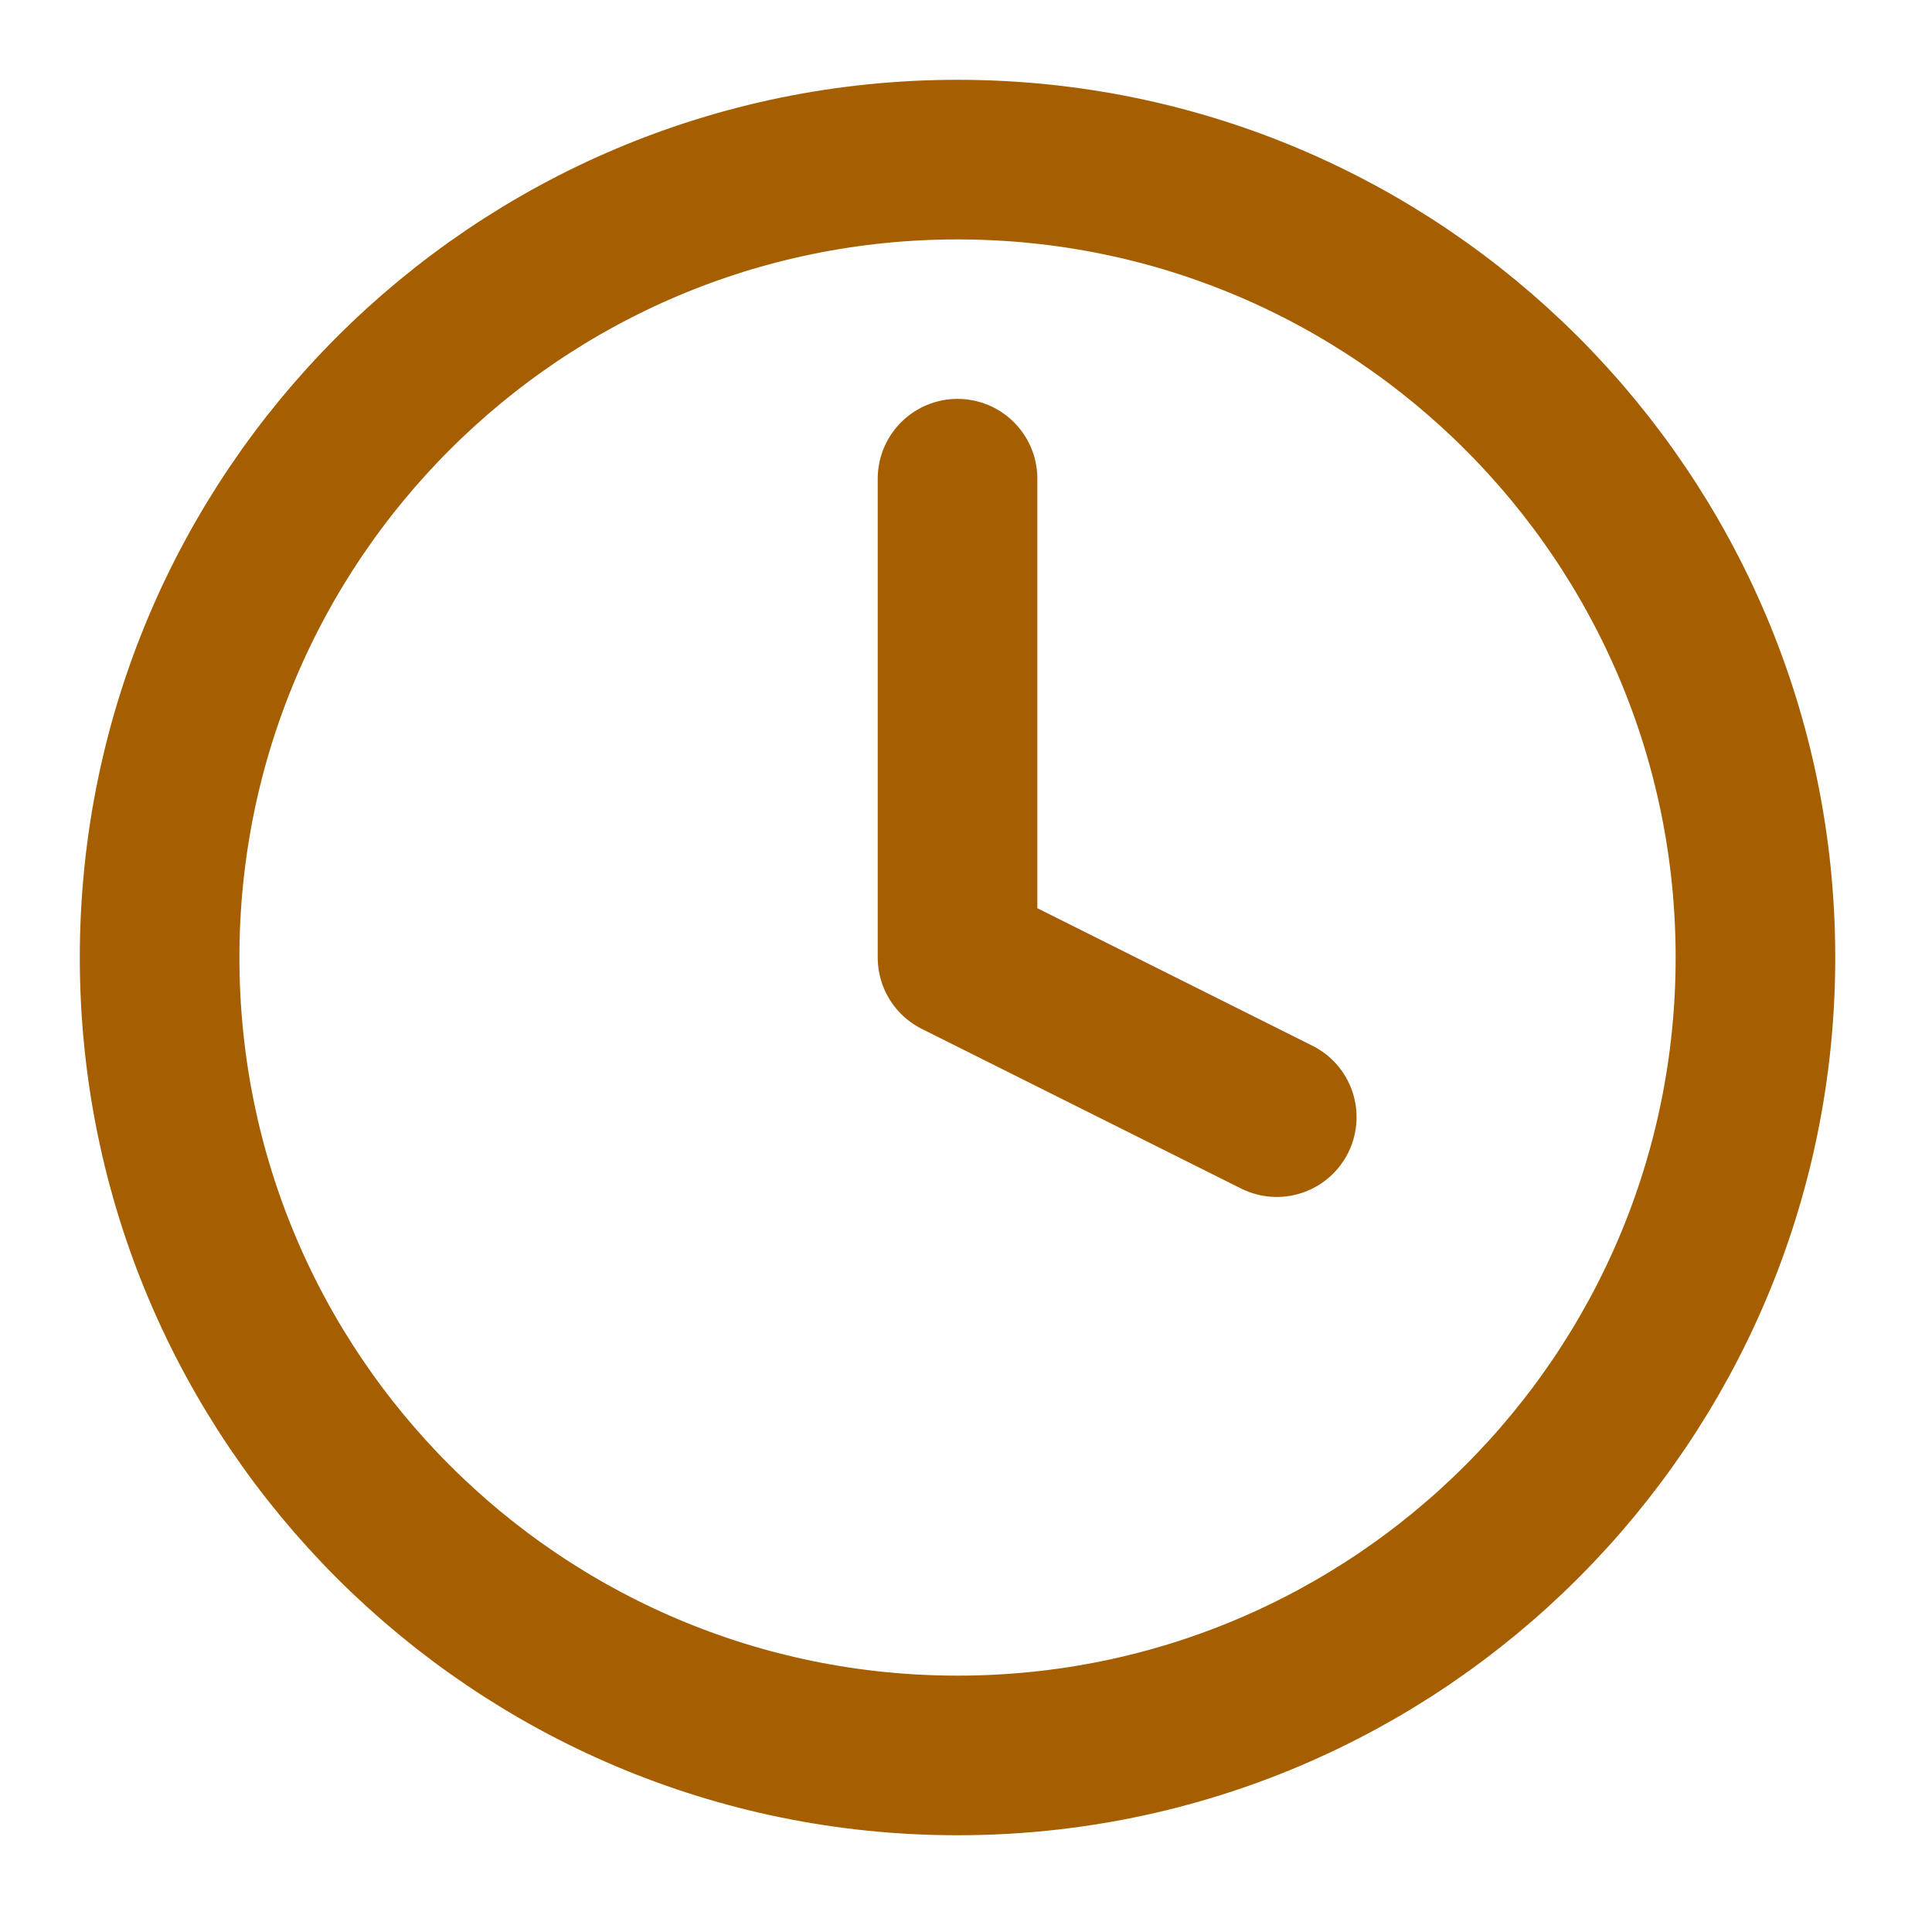
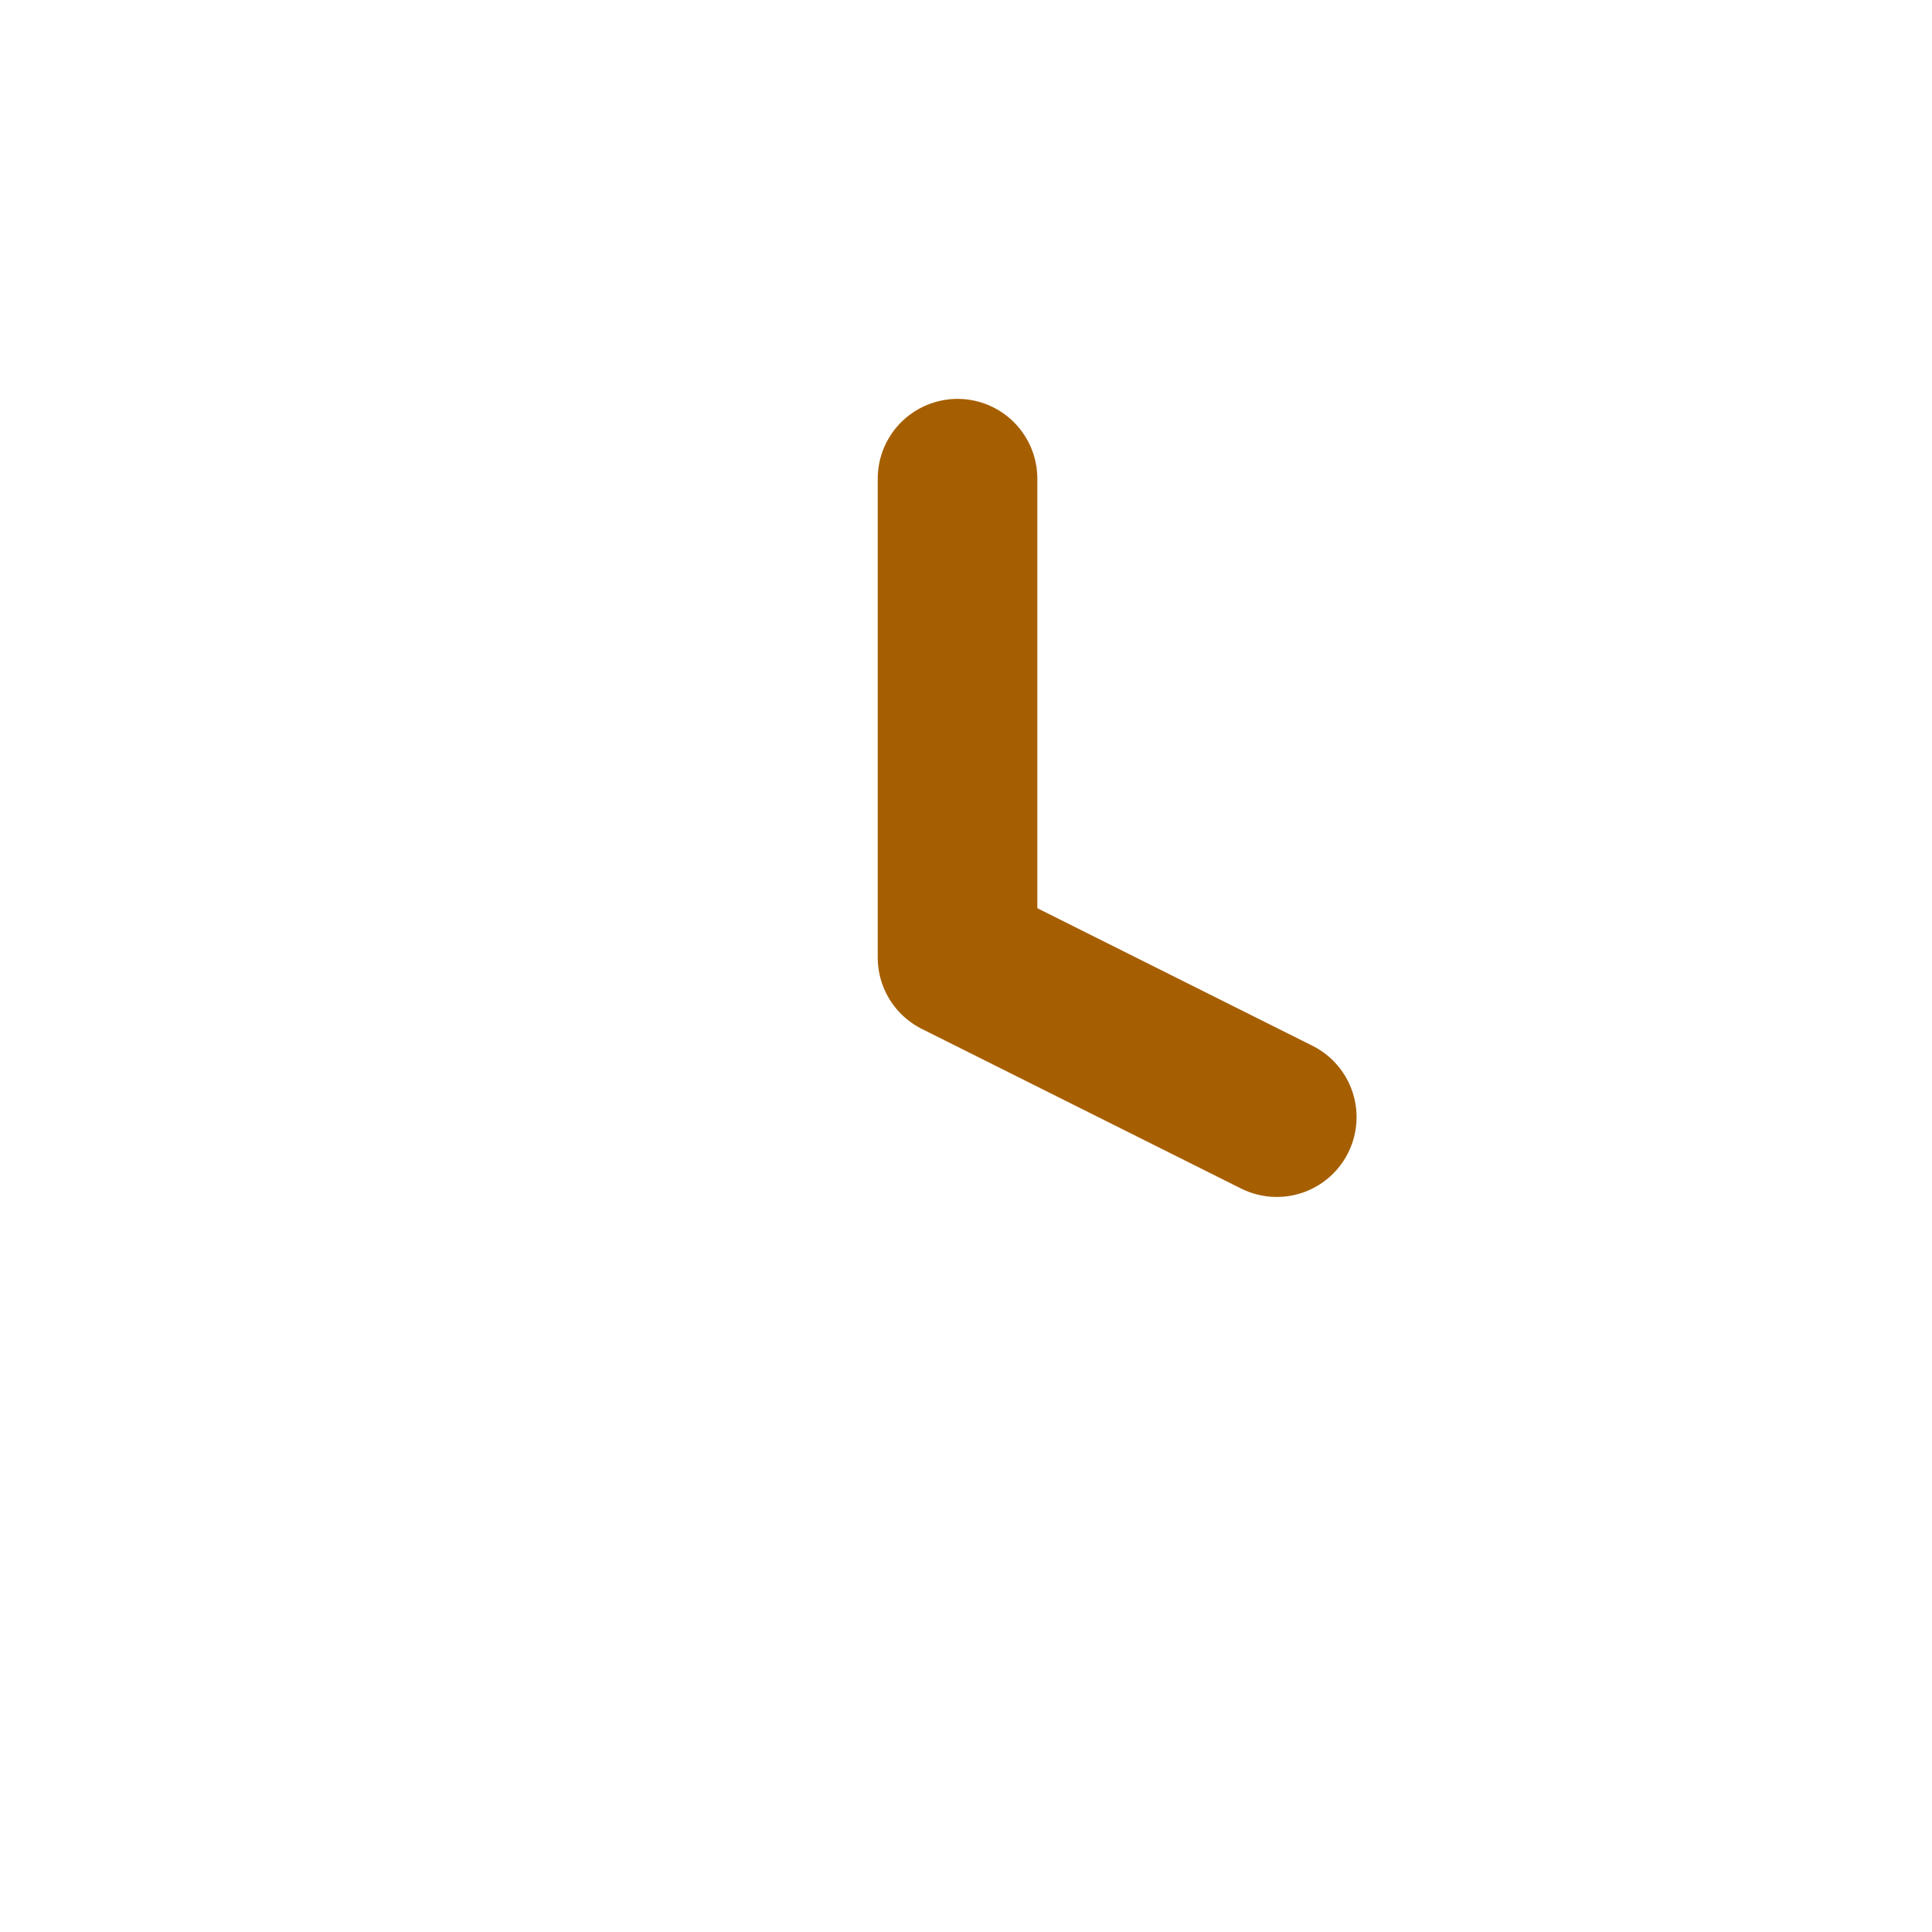
<svg xmlns="http://www.w3.org/2000/svg" width="13" height="13" viewBox="0 0 13 13" fill="none">
  <g clip-path="url(#clip0_4163_1914)">
-     <path d="M6.443 11.812C9.408 11.812 11.812 9.408 11.812 6.443C11.812 3.478 9.408 1.074 6.443 1.074C3.478 1.074 1.074 3.478 1.074 6.443C1.074 9.408 3.478 11.812 6.443 11.812Z" stroke="#A65F00" stroke-width="1.074" stroke-linecap="round" stroke-linejoin="round" />
    <path d="M6.443 3.221V6.443L8.591 7.517" stroke="#A65F00" stroke-width="1.074" stroke-linecap="round" stroke-linejoin="round" />
  </g>
  <defs>
    <clipPath id="clip0_4163_1914">
      <rect width="12.886" height="12.886" fill="white" />
    </clipPath>
  </defs>
</svg>